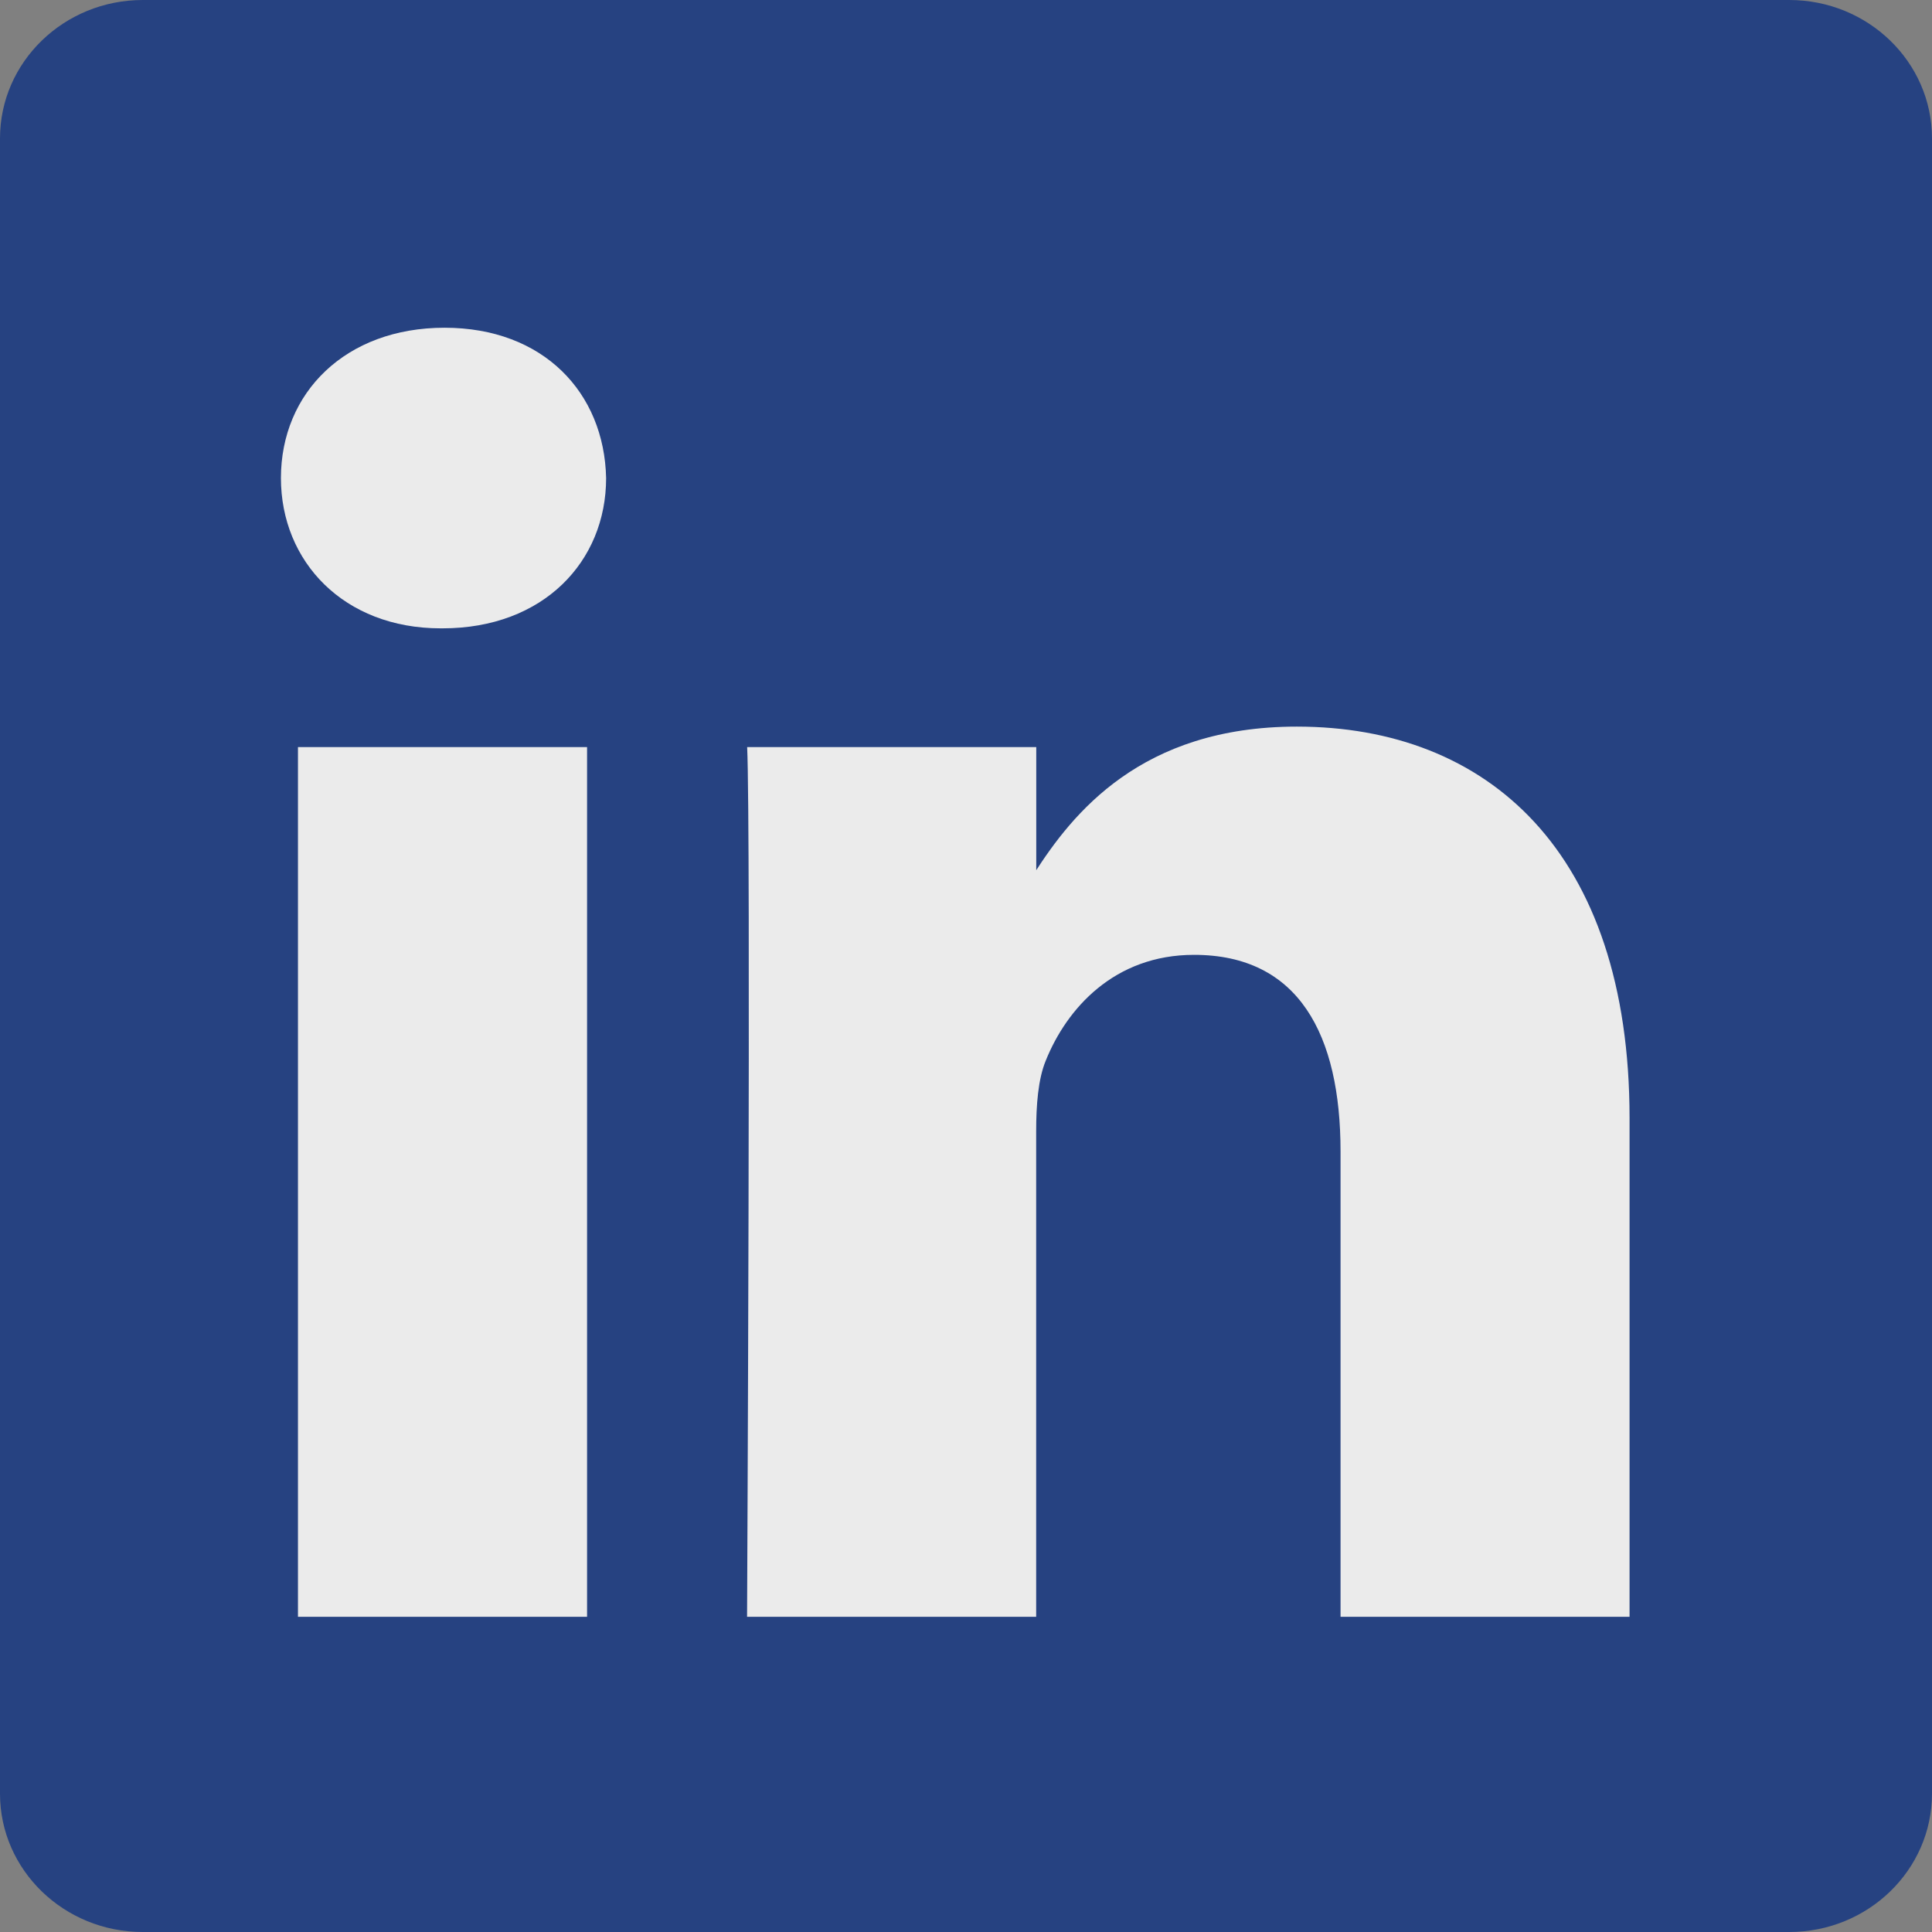
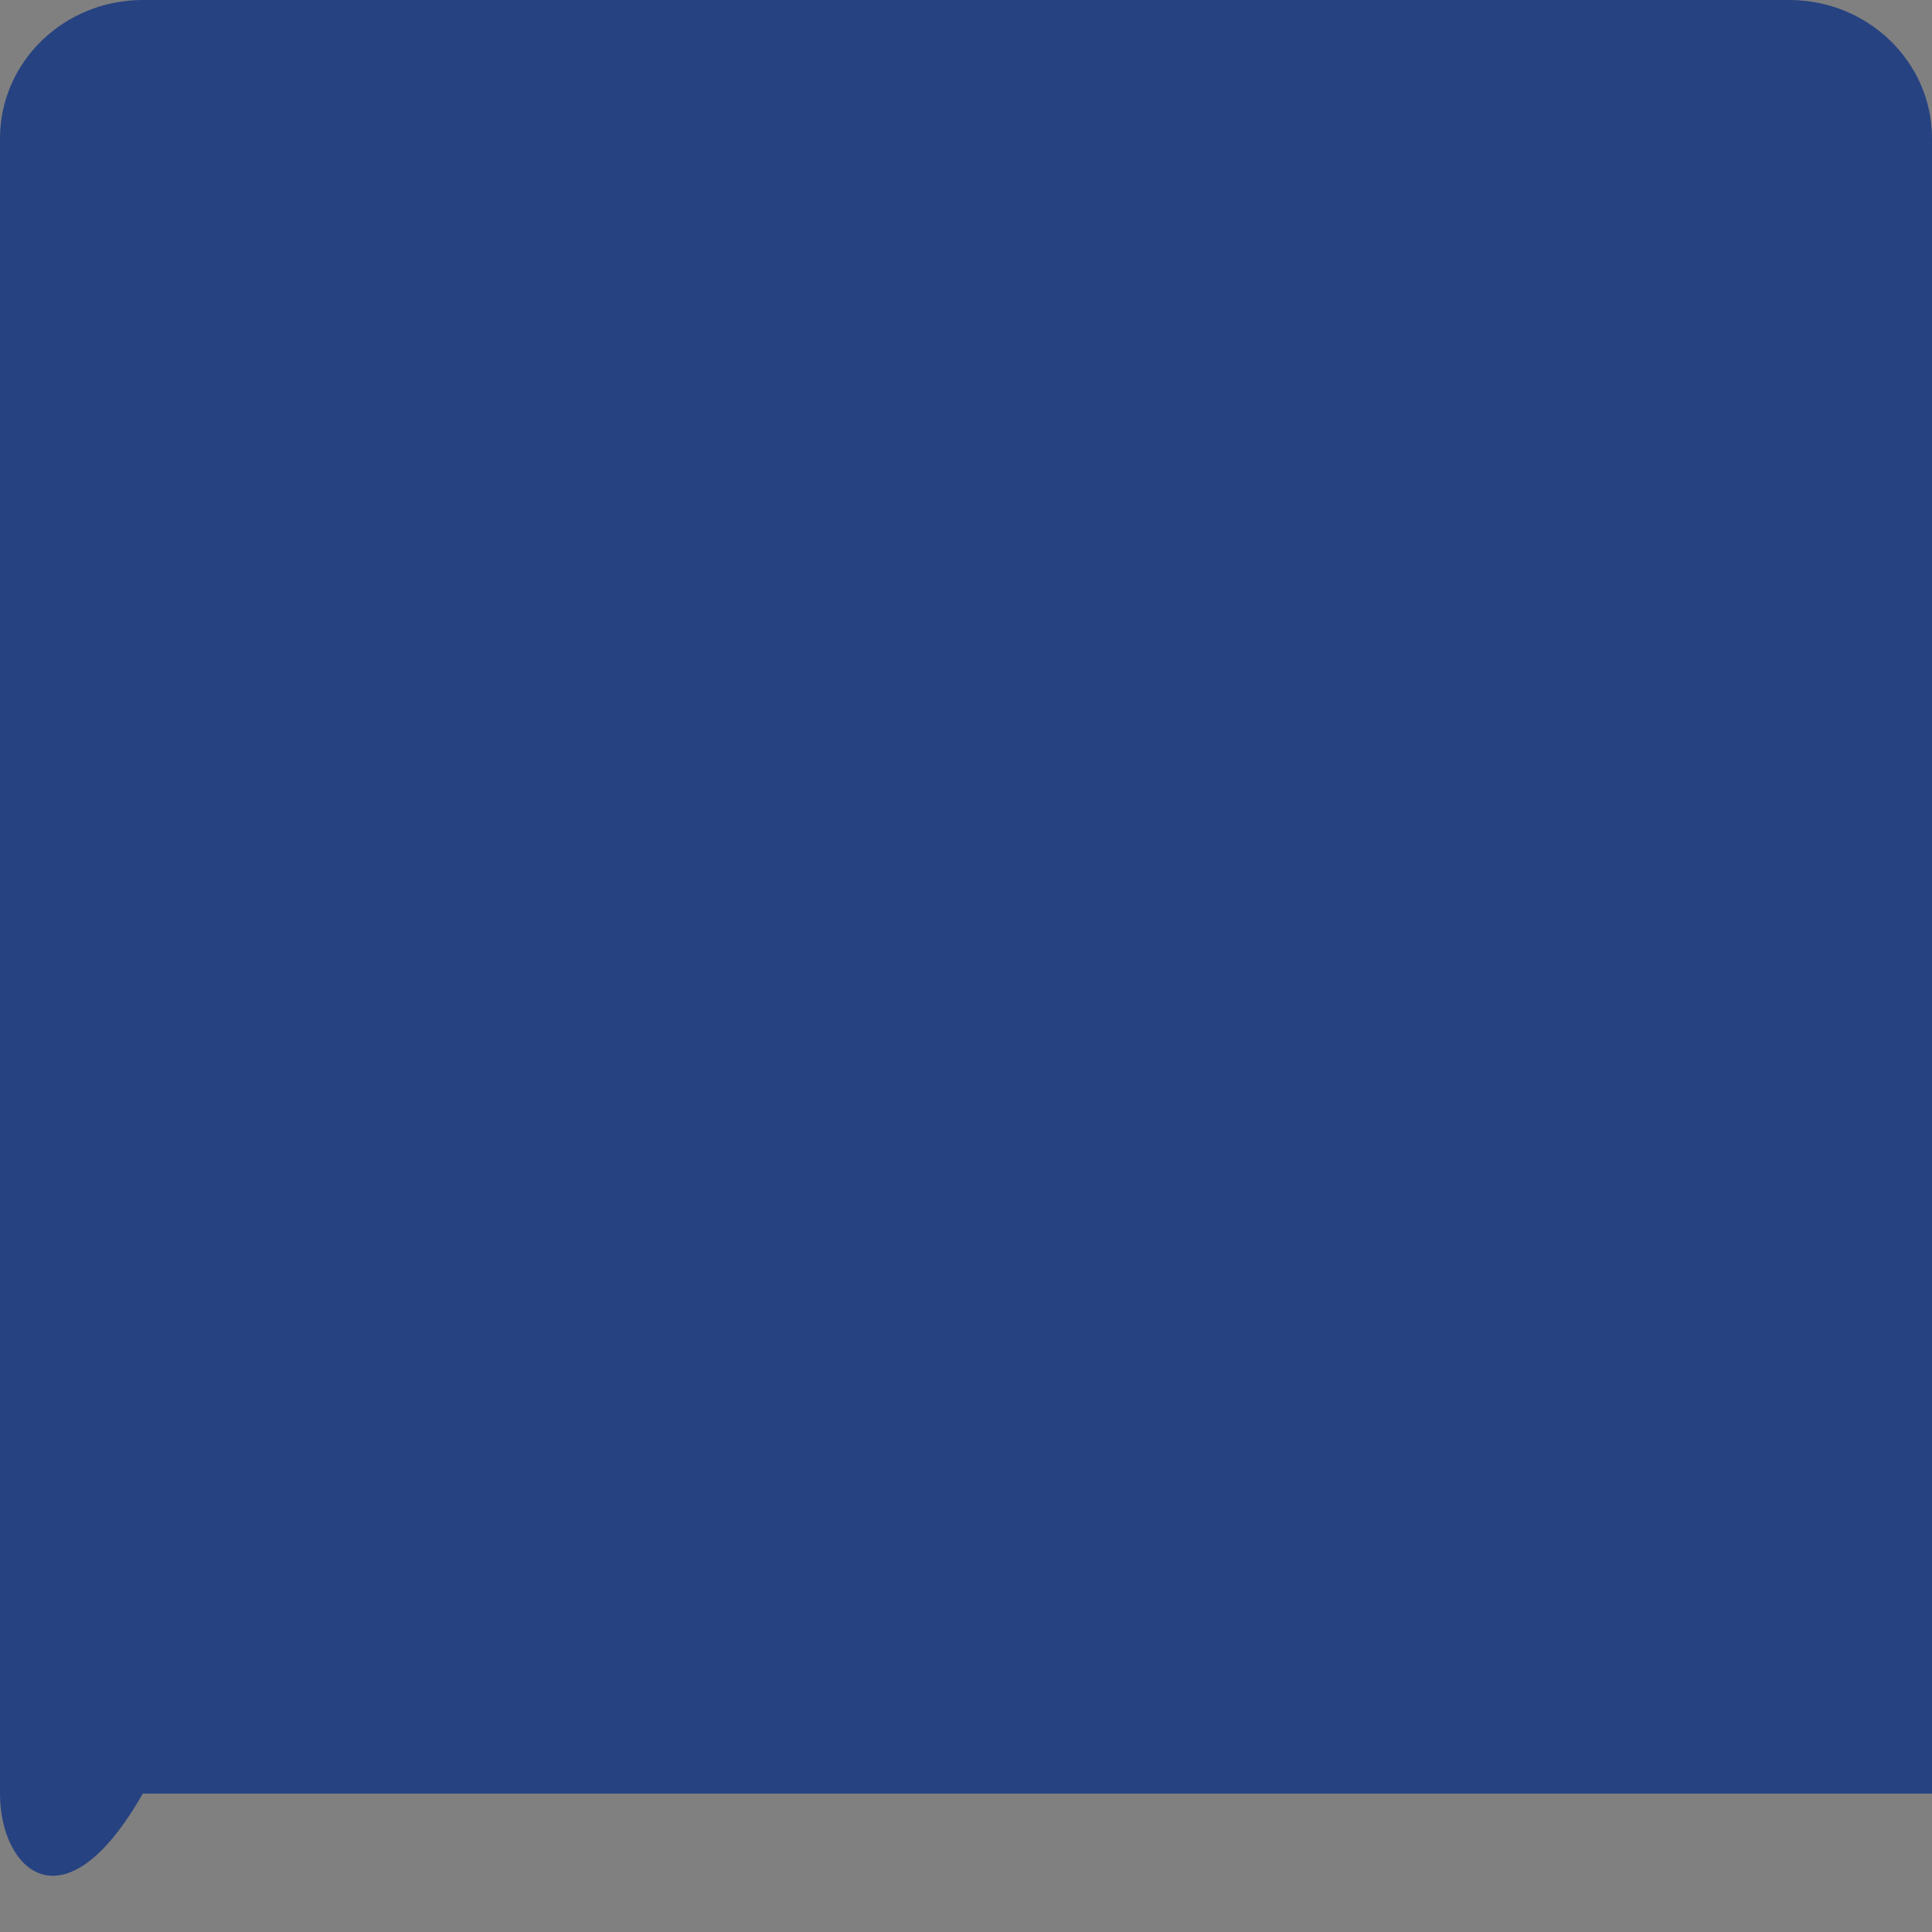
<svg xmlns="http://www.w3.org/2000/svg" width="22" height="22" viewBox="0 0 22 22" fill="none">
  <rect x="0" y="0" width="22" height="22" fill="#808080" stroke="none" />
-   <path d="M0 1.576C0 0.706 0.728 0 1.626 0H20.374C21.272 0 22 0.706 22 1.576V20.424C22 21.294 21.272 22 20.374 22H1.626C0.728 22 0 21.294 0 20.425V1.576V1.576Z" fill="#002882" fill-opacity="0.7" />
-   <path d="M6.685 18.411V8.507H3.393V18.411H6.686H6.685ZM5.04 7.155C6.188 7.155 6.902 6.394 6.902 5.444C6.881 4.471 6.188 3.732 5.062 3.732C3.935 3.732 3.199 4.471 3.199 5.444C3.199 6.394 3.914 7.155 5.018 7.155H5.04L5.04 7.155ZM8.508 18.411H11.799V12.881C11.799 12.585 11.821 12.289 11.908 12.078C12.146 11.486 12.687 10.873 13.597 10.873C14.788 10.873 15.265 11.781 15.265 13.113V18.411H18.556V12.732C18.556 9.69 16.933 8.274 14.767 8.274C12.991 8.274 12.211 9.267 11.778 9.943H11.8V8.507H8.508C8.551 9.436 8.507 18.412 8.507 18.412L8.508 18.411Z" fill="#EBEBEB" />
+   <path d="M0 1.576C0 0.706 0.728 0 1.626 0H20.374C21.272 0 22 0.706 22 1.576V20.424H1.626C0.728 22 0 21.294 0 20.425V1.576V1.576Z" fill="#002882" fill-opacity="0.7" />
</svg>